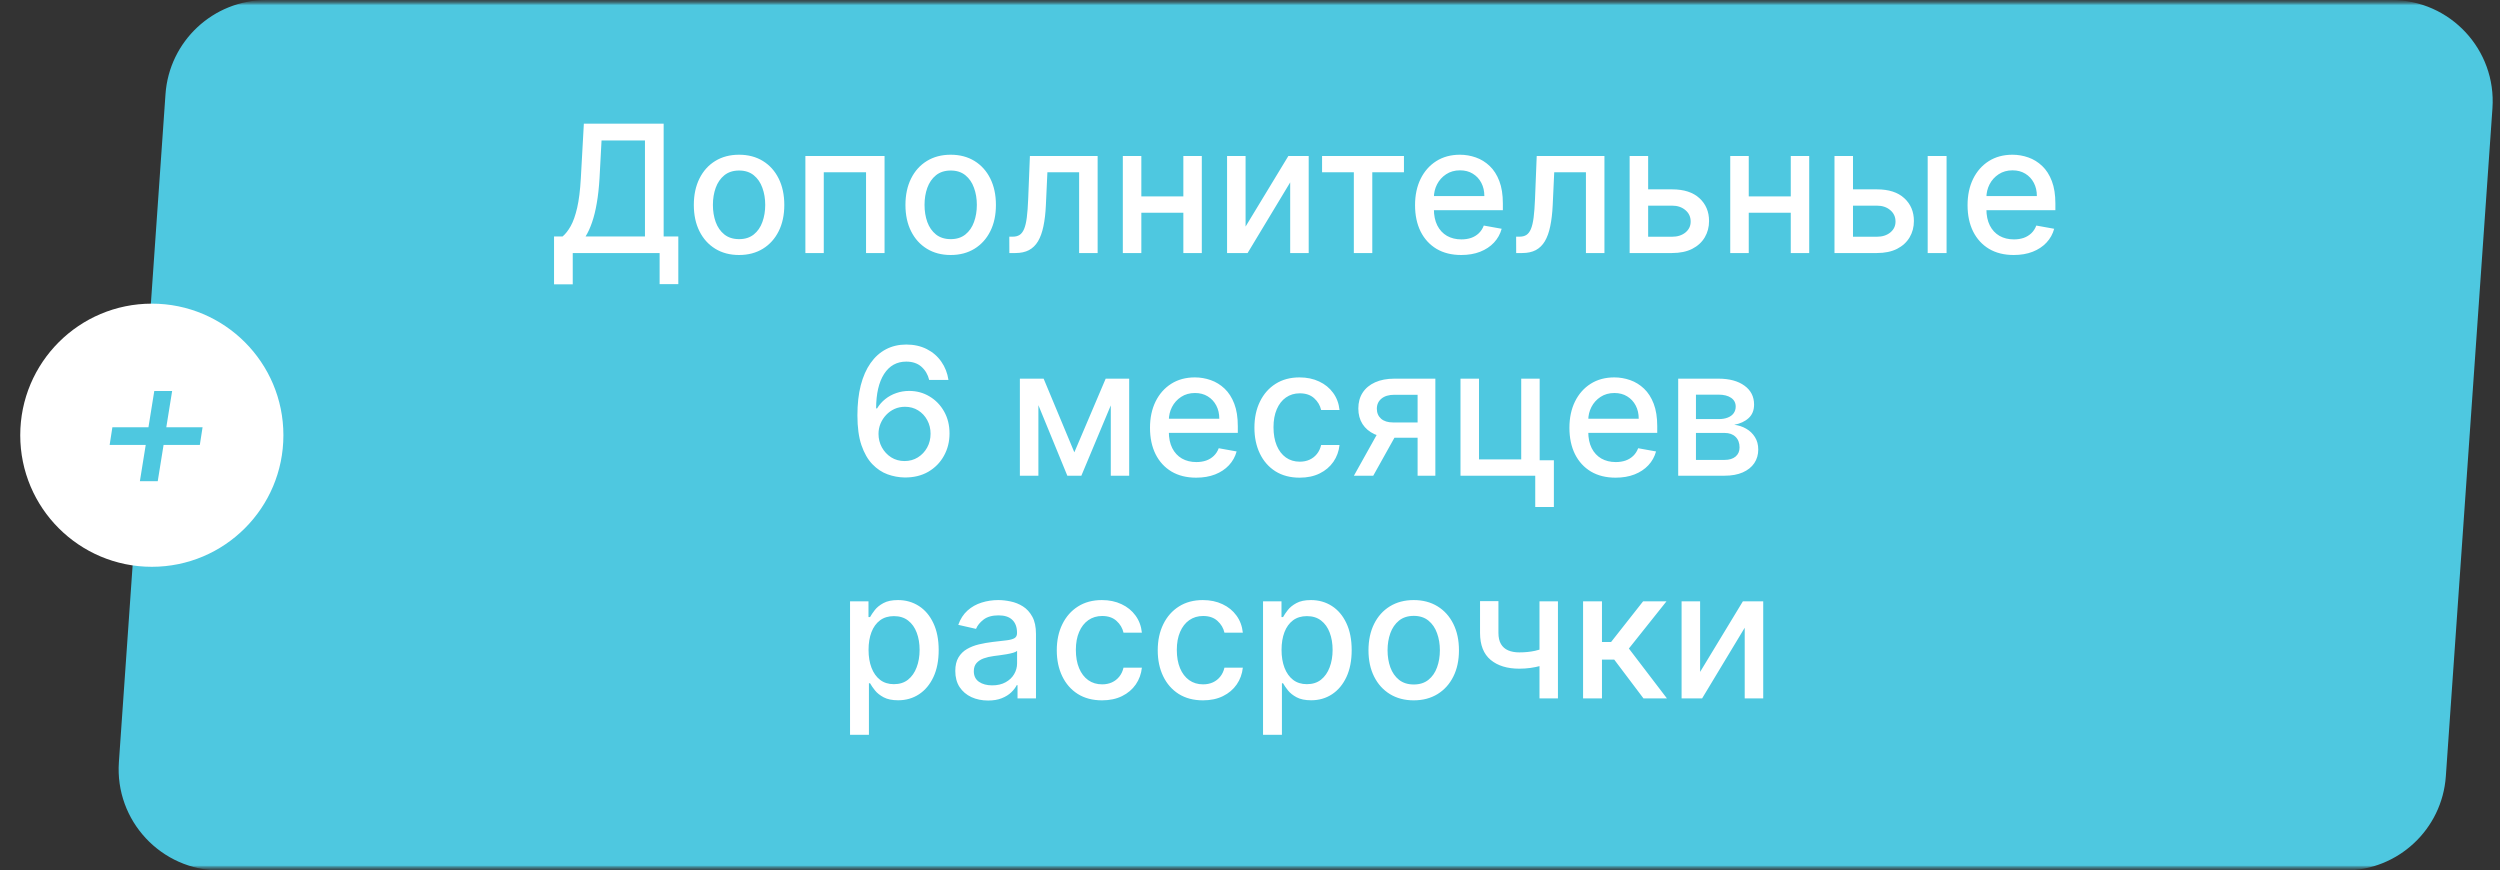
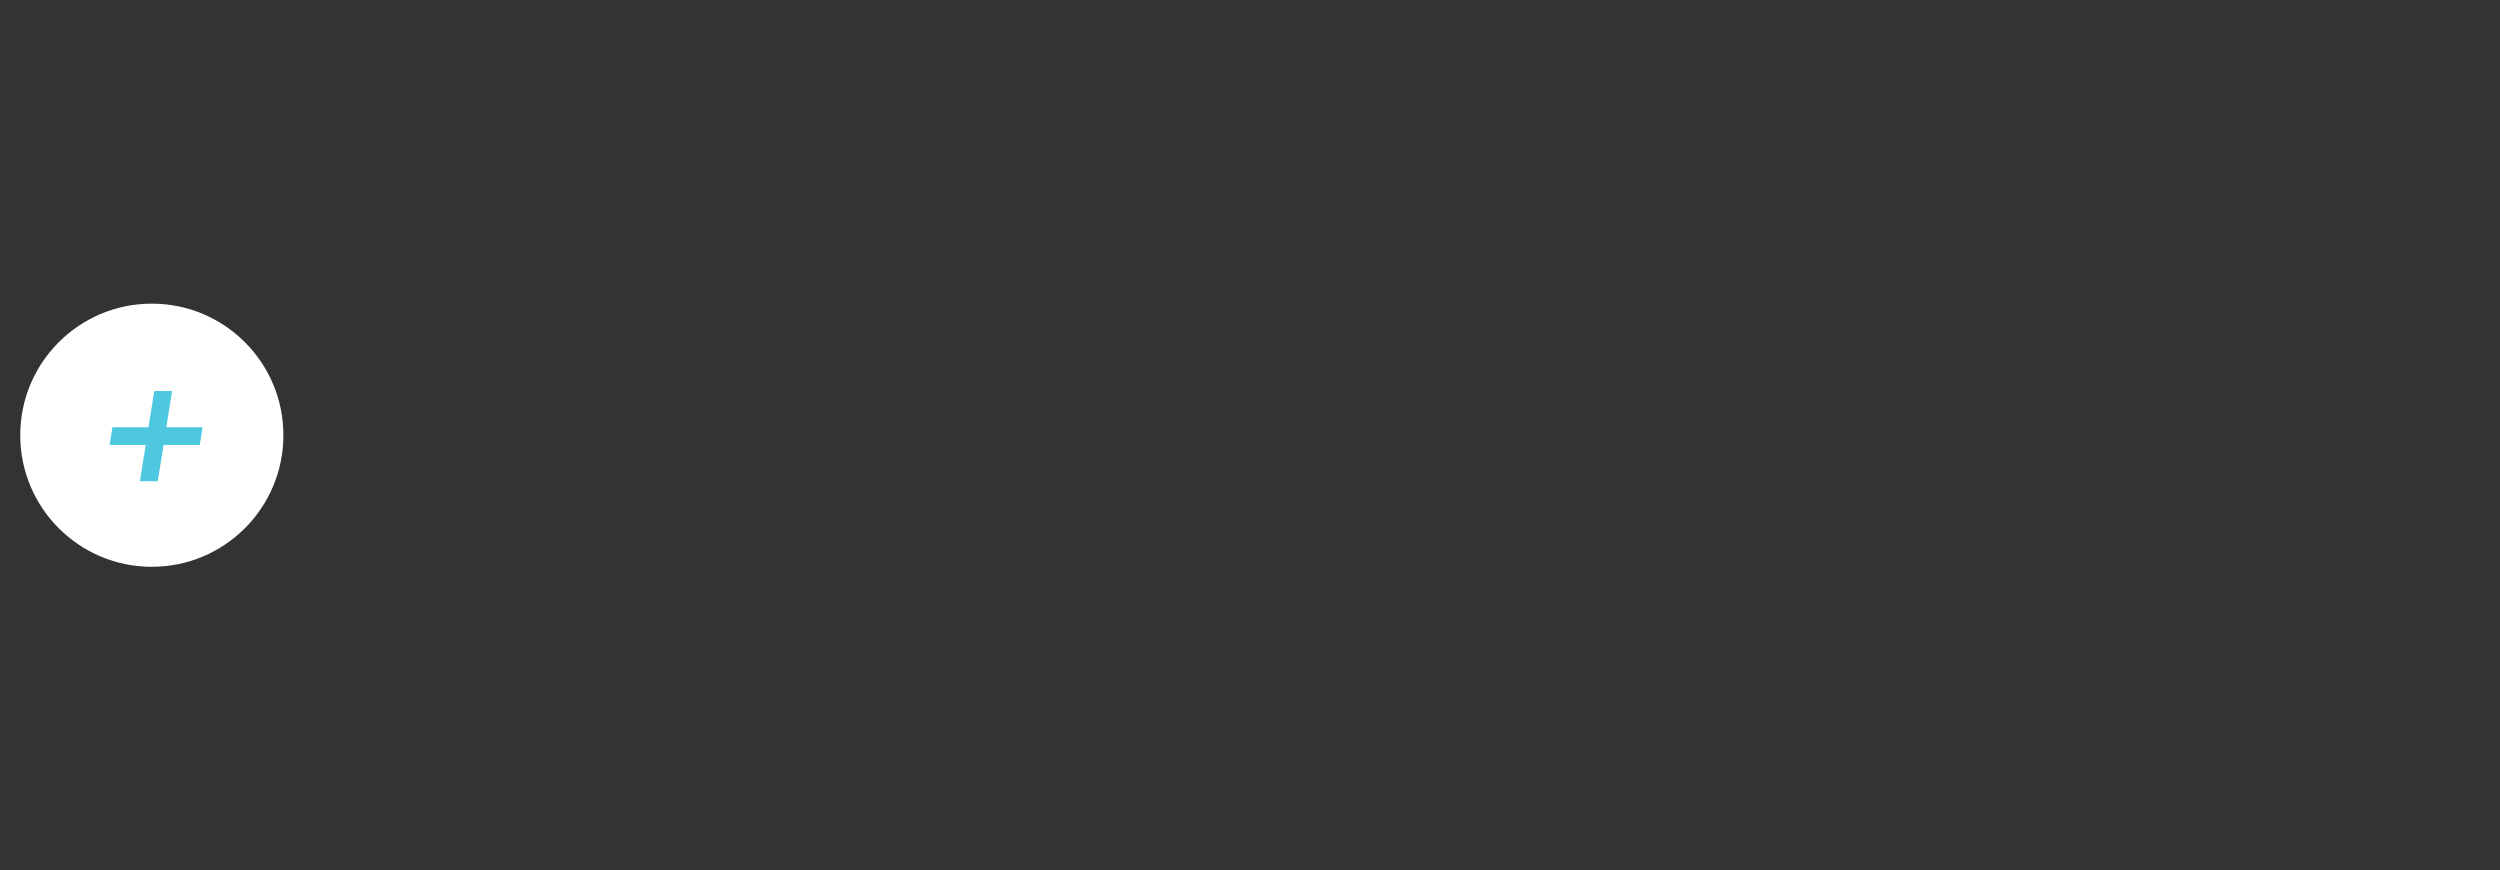
<svg xmlns="http://www.w3.org/2000/svg" width="247" height="86" viewBox="0 0 247 86" fill="none">
  <rect x="0" y="0" width="247" height="86" fill="#333333" stroke="none" />
  <mask id="mask0_74_9" style="mask-type:luminance" maskUnits="userSpaceOnUse" x="0" y="0" width="247" height="86">
    <path d="M247 0H0V86H247V0Z" fill="white" />
  </mask>
  <g mask="url(#mask0_74_9)">
    <mask id="mask1_74_9" style="mask-type:luminance" maskUnits="userSpaceOnUse" x="0" y="0" width="247" height="86">
      <path d="M247 0H0V86H247V0Z" fill="white" />
    </mask>
    <g mask="url(#mask1_74_9)">
      <mask id="mask2_74_9" style="mask-type:luminance" maskUnits="userSpaceOnUse" x="0" y="0" width="247" height="86">
        <path d="M247 0H0V86H247V0Z" fill="white" />
      </mask>
      <g mask="url(#mask2_74_9)">
-         <path d="M16.351 9.304C16.717 4.064 21.074 0 26.327 0H236.278C242.075 0 246.657 4.913 246.254 10.696L241.649 76.696C241.284 81.936 236.926 86 231.673 86H21.722C15.925 86 11.343 81.087 11.746 75.304L16.351 9.304Z" fill="url(#paint0_linear_74_9)" />
        <path d="M15 56C22.18 56 28 50.18 28 43C28 35.82 22.18 30 15 30C7.82 30 2 35.82 2 43C2 50.18 7.82 56 15 56Z" fill="white" />
        <path d="M15.585 47.542L16.161 43.96H19.743L20.013 42.214H16.431L17.007 38.632H15.243L14.667 42.214H11.103L10.833 43.96H14.397L13.821 47.542H15.585Z" fill="#4EC8E0" />
      </g>
    </g>
  </g>
-   <path d="M54.739 28.09V23.364H55.582C55.869 23.123 56.137 22.78 56.387 22.335C56.637 21.889 56.849 21.288 57.024 20.531C57.199 19.773 57.319 18.802 57.386 17.615L57.685 12.216H65.569V23.364H67.017V28.071H65.17V25H56.587V28.09H54.739ZM57.854 23.364H63.722V13.876H59.433L59.233 17.615C59.179 18.518 59.09 19.33 58.965 20.05C58.844 20.77 58.688 21.407 58.497 21.96C58.31 22.509 58.095 22.977 57.854 23.364ZM73.019 25.194C72.121 25.194 71.336 24.988 70.666 24.576C69.996 24.163 69.476 23.587 69.106 22.846C68.735 22.106 68.55 21.24 68.55 20.25C68.55 19.255 68.735 18.385 69.106 17.64C69.476 16.895 69.996 16.317 70.666 15.905C71.336 15.493 72.121 15.287 73.019 15.287C73.918 15.287 74.703 15.493 75.373 15.905C76.043 16.317 76.563 16.895 76.933 17.64C77.304 18.385 77.489 19.255 77.489 20.25C77.489 21.24 77.304 22.106 76.933 22.846C76.563 23.587 76.043 24.163 75.373 24.576C74.703 24.988 73.918 25.194 73.019 25.194ZM73.026 23.627C73.608 23.627 74.091 23.473 74.474 23.165C74.857 22.857 75.14 22.447 75.323 21.935C75.51 21.423 75.604 20.859 75.604 20.243C75.604 19.632 75.51 19.07 75.323 18.558C75.14 18.042 74.857 17.628 74.474 17.316C74.091 17.004 73.608 16.848 73.026 16.848C72.439 16.848 71.952 17.004 71.565 17.316C71.182 17.628 70.897 18.042 70.71 18.558C70.527 19.07 70.435 19.632 70.435 20.243C70.435 20.859 70.527 21.423 70.71 21.935C70.897 22.447 71.182 22.857 71.565 23.165C71.952 23.473 72.439 23.627 73.026 23.627ZM79.572 25V15.412H87.394V25H85.565V17.022H81.389V25H79.572ZM93.928 25.194C93.029 25.194 92.245 24.988 91.575 24.576C90.904 24.163 90.384 23.587 90.014 22.846C89.644 22.106 89.458 21.24 89.458 20.25C89.458 19.255 89.644 18.385 90.014 17.64C90.384 16.895 90.904 16.317 91.575 15.905C92.245 15.493 93.029 15.287 93.928 15.287C94.827 15.287 95.611 15.493 96.281 15.905C96.951 16.317 97.471 16.895 97.842 17.64C98.212 18.385 98.397 19.255 98.397 20.25C98.397 21.24 98.212 22.106 97.842 22.846C97.471 23.587 96.951 24.163 96.281 24.576C95.611 24.988 94.827 25.194 93.928 25.194ZM93.934 23.627C94.517 23.627 94.999 23.473 95.382 23.165C95.765 22.857 96.048 22.447 96.231 21.935C96.418 21.423 96.512 20.859 96.512 20.243C96.512 19.632 96.418 19.07 96.231 18.558C96.048 18.042 95.765 17.628 95.382 17.316C94.999 17.004 94.517 16.848 93.934 16.848C93.347 16.848 92.86 17.004 92.473 17.316C92.091 17.628 91.805 18.042 91.618 18.558C91.435 19.07 91.344 19.632 91.344 20.243C91.344 20.859 91.435 21.423 91.618 21.935C91.805 22.447 92.091 22.857 92.473 23.165C92.86 23.473 93.347 23.627 93.934 23.627ZM99.725 25L99.719 23.383H100.062C100.329 23.383 100.551 23.327 100.73 23.215C100.913 23.098 101.063 22.903 101.18 22.628C101.296 22.353 101.386 21.975 101.448 21.492C101.511 21.005 101.556 20.393 101.585 19.657L101.754 15.412H108.446V25H106.617V17.022H103.483L103.333 20.281C103.296 21.072 103.215 21.762 103.09 22.353C102.969 22.944 102.792 23.437 102.559 23.833C102.326 24.224 102.027 24.517 101.66 24.713C101.294 24.904 100.849 25 100.325 25H99.725ZM117.433 19.401V21.017H112.239V19.401H117.433ZM112.764 15.412V25H110.935V15.412H112.764ZM118.738 15.412V25H116.915V15.412H118.738ZM123.063 22.384L127.289 15.412H129.299V25H127.47V18.021L123.263 25H121.234V15.412H123.063V22.384ZM130.62 17.022V15.412H138.71V17.022H135.582V25H133.759V17.022H130.62ZM144.37 25.194C143.425 25.194 142.611 24.992 141.929 24.588C141.251 24.18 140.726 23.608 140.356 22.871C139.99 22.131 139.807 21.263 139.807 20.268C139.807 19.286 139.99 18.421 140.356 17.672C140.726 16.923 141.242 16.338 141.904 15.918C142.57 15.497 143.348 15.287 144.239 15.287C144.78 15.287 145.304 15.377 145.812 15.556C146.319 15.734 146.775 16.015 147.179 16.398C147.582 16.781 147.901 17.278 148.134 17.89C148.367 18.498 148.483 19.236 148.483 20.106V20.768H140.862V19.369H146.654C146.654 18.878 146.554 18.444 146.355 18.065C146.155 17.682 145.874 17.38 145.512 17.16C145.154 16.939 144.734 16.829 144.251 16.829C143.727 16.829 143.269 16.958 142.878 17.216C142.491 17.47 142.191 17.803 141.979 18.215C141.771 18.622 141.667 19.066 141.667 19.544V20.637C141.667 21.277 141.779 21.823 142.004 22.272C142.233 22.722 142.551 23.065 142.959 23.302C143.367 23.535 143.843 23.652 144.388 23.652C144.742 23.652 145.065 23.602 145.356 23.502C145.647 23.398 145.899 23.244 146.111 23.04C146.324 22.836 146.486 22.584 146.598 22.285L148.365 22.603C148.223 23.123 147.969 23.579 147.603 23.97C147.241 24.357 146.785 24.659 146.236 24.875C145.691 25.087 145.069 25.194 144.37 25.194ZM149.799 25L149.793 23.383H150.136C150.402 23.383 150.625 23.327 150.804 23.215C150.987 23.098 151.137 22.903 151.253 22.628C151.37 22.353 151.459 21.975 151.522 21.492C151.584 21.005 151.63 20.393 151.659 19.657L151.828 15.412H158.519V25H156.69V17.022H153.557L153.407 20.281C153.369 21.072 153.288 21.762 153.163 22.353C153.043 22.944 152.866 23.437 152.633 23.833C152.4 24.224 152.1 24.517 151.734 24.713C151.368 24.904 150.922 25 150.398 25H149.799ZM162.413 18.708H165.197C166.37 18.708 167.274 18.999 167.906 19.582C168.539 20.164 168.855 20.916 168.855 21.835C168.855 22.434 168.713 22.973 168.43 23.452C168.147 23.93 167.733 24.309 167.188 24.588C166.643 24.863 165.979 25 165.197 25H161.008V15.412H162.837V23.39H165.197C165.734 23.39 166.175 23.25 166.52 22.971C166.866 22.688 167.038 22.328 167.038 21.891C167.038 21.429 166.866 21.053 166.52 20.762C166.175 20.466 165.734 20.318 165.197 20.318H162.413V18.708ZM177.446 19.401V21.017H172.252V19.401H177.446ZM172.777 15.412V25H170.948V15.412H172.777ZM178.75 15.412V25H176.928V15.412H178.75ZM182.652 18.708H185.436C186.609 18.708 187.512 18.999 188.145 19.582C188.777 20.164 189.094 20.916 189.094 21.835C189.094 22.434 188.952 22.973 188.669 23.452C188.386 23.93 187.972 24.309 187.427 24.588C186.882 24.863 186.218 25 185.436 25H181.247V15.412H183.076V23.39H185.436C185.973 23.39 186.414 23.25 186.759 22.971C187.105 22.688 187.277 22.328 187.277 21.891C187.277 21.429 187.105 21.053 186.759 20.762C186.414 20.466 185.973 20.318 185.436 20.318H182.652V18.708ZM190.455 25V15.412H192.321V25H190.455ZM198.958 25.194C198.013 25.194 197.2 24.992 196.517 24.588C195.839 24.18 195.315 23.608 194.944 22.871C194.578 22.131 194.395 21.263 194.395 20.268C194.395 19.286 194.578 18.421 194.944 17.672C195.315 16.923 195.831 16.338 196.492 15.918C197.158 15.497 197.936 15.287 198.827 15.287C199.368 15.287 199.892 15.377 200.4 15.556C200.908 15.734 201.363 16.015 201.767 16.398C202.171 16.781 202.489 17.278 202.722 17.89C202.955 18.498 203.072 19.236 203.072 20.106V20.768H195.45V19.369H201.243C201.243 18.878 201.143 18.444 200.943 18.065C200.743 17.682 200.462 17.38 200.1 17.16C199.742 16.939 199.322 16.829 198.839 16.829C198.315 16.829 197.857 16.958 197.466 17.216C197.079 17.47 196.779 17.803 196.567 18.215C196.359 18.622 196.255 19.066 196.255 19.544V20.637C196.255 21.277 196.368 21.823 196.592 22.272C196.821 22.722 197.139 23.065 197.547 23.302C197.955 23.535 198.432 23.652 198.977 23.652C199.33 23.652 199.653 23.602 199.944 23.502C200.236 23.398 200.487 23.244 200.7 23.04C200.912 22.836 201.074 22.584 201.187 22.285L202.953 22.603C202.812 23.123 202.558 23.579 202.192 23.97C201.829 24.357 201.374 24.659 200.824 24.875C200.279 25.087 199.657 25.194 198.958 25.194ZM89.375 47.175C88.805 47.166 88.243 47.062 87.689 46.863C87.14 46.663 86.641 46.33 86.191 45.864C85.742 45.398 85.382 44.772 85.111 43.985C84.845 43.199 84.712 42.216 84.712 41.039C84.712 39.923 84.822 38.933 85.043 38.067C85.267 37.202 85.59 36.471 86.01 35.876C86.431 35.277 86.938 34.821 87.533 34.509C88.129 34.197 88.796 34.041 89.537 34.041C90.299 34.041 90.975 34.191 91.566 34.491C92.157 34.79 92.635 35.204 93.002 35.733C93.372 36.261 93.607 36.863 93.707 37.537H91.803C91.674 37.004 91.418 36.569 91.035 36.232C90.652 35.895 90.153 35.727 89.537 35.727C88.601 35.727 87.871 36.134 87.346 36.95C86.826 37.766 86.564 38.9 86.56 40.352H86.653C86.874 39.99 87.144 39.682 87.465 39.428C87.789 39.17 88.151 38.972 88.551 38.835C88.955 38.694 89.379 38.623 89.824 38.623C90.565 38.623 91.235 38.804 91.834 39.166C92.438 39.524 92.918 40.019 93.276 40.652C93.634 41.284 93.813 42.008 93.813 42.824C93.813 43.64 93.628 44.378 93.257 45.04C92.891 45.702 92.375 46.226 91.71 46.613C91.044 46.996 90.265 47.183 89.375 47.175ZM89.369 45.552C89.86 45.552 90.299 45.431 90.686 45.19C91.073 44.948 91.379 44.624 91.603 44.216C91.828 43.808 91.94 43.352 91.94 42.849C91.94 42.358 91.83 41.91 91.61 41.507C91.393 41.103 91.094 40.783 90.711 40.545C90.332 40.308 89.899 40.19 89.412 40.19C89.042 40.19 88.699 40.261 88.382 40.402C88.07 40.544 87.796 40.739 87.558 40.989C87.321 41.238 87.134 41.526 86.997 41.85C86.863 42.171 86.797 42.51 86.797 42.868C86.797 43.346 86.907 43.789 87.128 44.197C87.352 44.605 87.658 44.934 88.045 45.184C88.436 45.429 88.878 45.552 89.369 45.552ZM106.145 44.69L109.241 37.412H110.851L106.838 47H105.452L101.519 37.412H103.111L106.145 44.69ZM102.593 37.412V47H100.764V37.412H102.593ZM109.746 47V37.412H111.563V47H109.746ZM118.183 47.194C117.238 47.194 116.425 46.992 115.742 46.588C115.064 46.18 114.539 45.608 114.169 44.871C113.803 44.131 113.62 43.263 113.62 42.268C113.62 41.286 113.803 40.421 114.169 39.672C114.539 38.923 115.055 38.338 115.717 37.918C116.383 37.497 117.161 37.287 118.052 37.287C118.593 37.287 119.117 37.377 119.625 37.556C120.132 37.734 120.588 38.015 120.992 38.398C121.395 38.781 121.714 39.278 121.947 39.89C122.18 40.498 122.296 41.236 122.296 42.106V42.768H114.675V41.37H120.467C120.467 40.879 120.368 40.444 120.168 40.065C119.968 39.682 119.687 39.38 119.325 39.16C118.967 38.939 118.547 38.829 118.064 38.829C117.54 38.829 117.082 38.958 116.691 39.216C116.304 39.47 116.004 39.803 115.792 40.215C115.584 40.623 115.48 41.066 115.48 41.544V42.637C115.48 43.278 115.592 43.823 115.817 44.272C116.046 44.722 116.364 45.065 116.772 45.302C117.18 45.535 117.656 45.652 118.201 45.652C118.555 45.652 118.878 45.602 119.169 45.502C119.46 45.398 119.712 45.244 119.924 45.04C120.137 44.836 120.299 44.584 120.411 44.285L122.178 44.603C122.036 45.123 121.782 45.579 121.416 45.97C121.054 46.357 120.599 46.659 120.049 46.875C119.504 47.087 118.882 47.194 118.183 47.194ZM128.406 47.194C127.478 47.194 126.679 46.983 126.009 46.563C125.343 46.139 124.831 45.554 124.473 44.809C124.115 44.064 123.937 43.211 123.937 42.25C123.937 41.276 124.12 40.416 124.486 39.672C124.852 38.923 125.368 38.338 126.034 37.918C126.7 37.497 127.484 37.287 128.387 37.287C129.116 37.287 129.765 37.422 130.335 37.693C130.905 37.959 131.365 38.334 131.714 38.816C132.068 39.299 132.278 39.863 132.345 40.508H130.528C130.428 40.059 130.2 39.672 129.842 39.347C129.488 39.022 129.014 38.86 128.418 38.86C127.898 38.86 127.443 38.998 127.051 39.272C126.664 39.543 126.363 39.93 126.146 40.433C125.93 40.933 125.822 41.523 125.822 42.206C125.822 42.905 125.928 43.508 126.14 44.016C126.352 44.524 126.652 44.917 127.039 45.196C127.43 45.475 127.89 45.614 128.418 45.614C128.772 45.614 129.093 45.55 129.38 45.421C129.671 45.288 129.915 45.098 130.11 44.853C130.31 44.607 130.449 44.312 130.528 43.966H132.345C132.278 44.586 132.076 45.14 131.739 45.627C131.402 46.114 130.951 46.496 130.385 46.775C129.823 47.054 129.163 47.194 128.406 47.194ZM140.059 47V39.004H137.762C137.216 39.004 136.792 39.131 136.488 39.385C136.184 39.638 136.032 39.971 136.032 40.383C136.032 40.791 136.172 41.12 136.451 41.37C136.734 41.615 137.129 41.738 137.637 41.738H140.602V43.248H137.637C136.929 43.248 136.317 43.132 135.801 42.899C135.29 42.662 134.894 42.327 134.615 41.894C134.341 41.461 134.203 40.949 134.203 40.358C134.203 39.755 134.345 39.235 134.628 38.798C134.915 38.357 135.325 38.015 135.858 37.774C136.394 37.533 137.029 37.412 137.762 37.412H141.813V47H140.059ZM133.767 47L136.469 42.156H138.38L135.677 47H133.767ZM152.119 37.412V45.471H153.523V50.09H151.682V47H144.297V37.412H146.126V45.389H150.296V37.412H152.119ZM159.622 47.194C158.677 47.194 157.864 46.992 157.181 46.588C156.503 46.18 155.978 45.608 155.608 44.871C155.242 44.131 155.059 43.263 155.059 42.268C155.059 41.286 155.242 40.421 155.608 39.672C155.978 38.923 156.494 38.338 157.156 37.918C157.822 37.497 158.6 37.287 159.491 37.287C160.032 37.287 160.556 37.377 161.064 37.556C161.571 37.734 162.027 38.015 162.431 38.398C162.834 38.781 163.153 39.278 163.386 39.89C163.619 40.498 163.735 41.236 163.735 42.106V42.768H156.114V41.37H161.906C161.906 40.879 161.807 40.444 161.607 40.065C161.407 39.682 161.126 39.38 160.764 39.16C160.406 38.939 159.986 38.829 159.503 38.829C158.979 38.829 158.521 38.958 158.13 39.216C157.743 39.47 157.443 39.803 157.231 40.215C157.023 40.623 156.919 41.066 156.919 41.544V42.637C156.919 43.278 157.031 43.823 157.256 44.272C157.485 44.722 157.803 45.065 158.211 45.302C158.619 45.535 159.095 45.652 159.641 45.652C159.994 45.652 160.317 45.602 160.608 45.502C160.899 45.398 161.151 45.244 161.363 45.04C161.576 44.836 161.738 44.584 161.85 44.285L163.617 44.603C163.475 45.123 163.222 45.579 162.855 45.97C162.493 46.357 162.038 46.659 161.488 46.875C160.943 47.087 160.321 47.194 159.622 47.194ZM165.806 47V37.412H169.783C170.865 37.412 171.722 37.643 172.354 38.105C172.987 38.563 173.303 39.185 173.303 39.971C173.303 40.533 173.124 40.978 172.766 41.307C172.409 41.636 171.934 41.856 171.343 41.969C171.772 42.019 172.165 42.148 172.523 42.356C172.881 42.56 173.168 42.834 173.384 43.18C173.605 43.525 173.715 43.937 173.715 44.416C173.715 44.923 173.584 45.373 173.322 45.764C173.06 46.151 172.679 46.455 172.18 46.675C171.684 46.892 171.087 47 170.388 47H165.806ZM167.56 45.439H170.388C170.85 45.439 171.212 45.329 171.474 45.109C171.736 44.888 171.868 44.588 171.868 44.21C171.868 43.764 171.736 43.415 171.474 43.161C171.212 42.903 170.85 42.774 170.388 42.774H167.56V45.439ZM167.56 41.407H169.801C170.151 41.407 170.451 41.357 170.7 41.257C170.954 41.157 171.148 41.016 171.281 40.833C171.418 40.645 171.487 40.425 171.487 40.171C171.487 39.801 171.335 39.511 171.031 39.303C170.727 39.095 170.311 38.991 169.783 38.991H167.56V41.407ZM83.984 72.596V59.412H85.807V60.966H85.963C86.071 60.767 86.227 60.535 86.431 60.273C86.635 60.011 86.918 59.782 87.28 59.587C87.642 59.387 88.12 59.287 88.716 59.287C89.49 59.287 90.18 59.483 90.788 59.874C91.395 60.265 91.872 60.829 92.217 61.566C92.567 62.302 92.742 63.188 92.742 64.225C92.742 65.261 92.569 66.149 92.224 66.89C91.878 67.627 91.404 68.195 90.8 68.594C90.197 68.99 89.508 69.187 88.734 69.187C88.152 69.187 87.675 69.09 87.305 68.894C86.939 68.698 86.651 68.469 86.443 68.207C86.235 67.945 86.075 67.712 85.963 67.508H85.85V72.596H83.984ZM85.813 64.206C85.813 64.88 85.911 65.471 86.106 65.979C86.302 66.487 86.585 66.884 86.955 67.171C87.326 67.454 87.779 67.596 88.316 67.596C88.874 67.596 89.34 67.448 89.714 67.152C90.089 66.853 90.372 66.447 90.563 65.935C90.759 65.423 90.857 64.847 90.857 64.206C90.857 63.573 90.761 63.005 90.57 62.502C90.382 61.998 90.099 61.601 89.721 61.31C89.346 61.018 88.878 60.873 88.316 60.873C87.775 60.873 87.317 61.012 86.943 61.291C86.572 61.57 86.291 61.959 86.1 62.458C85.909 62.958 85.813 63.54 85.813 64.206ZM97.623 69.212C97.016 69.212 96.466 69.1 95.975 68.875C95.484 68.646 95.095 68.315 94.808 67.883C94.525 67.45 94.383 66.919 94.383 66.291C94.383 65.75 94.487 65.305 94.696 64.955C94.904 64.606 95.185 64.329 95.538 64.125C95.892 63.921 96.287 63.767 96.724 63.663C97.161 63.559 97.607 63.48 98.06 63.426C98.634 63.359 99.1 63.305 99.458 63.263C99.816 63.218 100.076 63.145 100.239 63.045C100.401 62.945 100.482 62.783 100.482 62.558V62.514C100.482 61.969 100.328 61.547 100.02 61.247C99.716 60.947 99.263 60.798 98.659 60.798C98.031 60.798 97.536 60.937 97.174 61.216C96.816 61.491 96.568 61.797 96.431 62.133L94.677 61.734C94.885 61.151 95.189 60.681 95.588 60.323C95.992 59.961 96.456 59.699 96.98 59.537C97.505 59.37 98.056 59.287 98.634 59.287C99.017 59.287 99.423 59.333 99.852 59.424C100.284 59.512 100.688 59.674 101.063 59.911C101.441 60.148 101.751 60.488 101.993 60.929C102.234 61.366 102.355 61.934 102.355 62.633V69H100.532V67.689H100.457C100.336 67.93 100.155 68.168 99.914 68.401C99.673 68.634 99.363 68.827 98.984 68.981C98.605 69.135 98.152 69.212 97.623 69.212ZM98.029 67.714C98.545 67.714 98.986 67.612 99.352 67.408C99.723 67.204 100.004 66.938 100.195 66.609C100.391 66.276 100.488 65.921 100.488 65.542V64.306C100.422 64.372 100.293 64.435 100.101 64.493C99.914 64.547 99.7 64.595 99.458 64.637C99.217 64.674 98.982 64.71 98.753 64.743C98.524 64.772 98.333 64.797 98.179 64.818C97.817 64.864 97.486 64.941 97.186 65.049C96.891 65.157 96.654 65.313 96.475 65.517C96.3 65.717 96.213 65.983 96.213 66.316C96.213 66.778 96.383 67.127 96.724 67.365C97.066 67.598 97.5 67.714 98.029 67.714ZM108.88 69.194C107.951 69.194 107.152 68.983 106.482 68.563C105.817 68.139 105.305 67.554 104.947 66.809C104.589 66.064 104.41 65.211 104.41 64.25C104.41 63.276 104.593 62.416 104.959 61.672C105.326 60.923 105.842 60.338 106.507 59.918C107.173 59.497 107.958 59.287 108.861 59.287C109.589 59.287 110.238 59.422 110.808 59.693C111.378 59.959 111.838 60.334 112.188 60.816C112.542 61.299 112.752 61.863 112.818 62.508H111.002C110.902 62.059 110.673 61.672 110.315 61.347C109.961 61.022 109.487 60.86 108.892 60.86C108.372 60.86 107.916 60.998 107.525 61.272C107.138 61.543 106.836 61.93 106.62 62.433C106.403 62.933 106.295 63.523 106.295 64.206C106.295 64.905 106.401 65.508 106.614 66.016C106.826 66.524 107.125 66.917 107.512 67.196C107.904 67.475 108.363 67.614 108.892 67.614C109.246 67.614 109.566 67.55 109.853 67.421C110.145 67.287 110.388 67.098 110.584 66.853C110.783 66.607 110.923 66.312 111.002 65.966H112.818C112.752 66.586 112.55 67.14 112.213 67.627C111.876 68.114 111.424 68.496 110.858 68.775C110.296 69.054 109.637 69.194 108.88 69.194ZM118.853 69.194C117.925 69.194 117.126 68.983 116.456 68.563C115.79 68.139 115.278 67.554 114.92 66.809C114.563 66.064 114.384 65.211 114.384 64.25C114.384 63.276 114.567 62.416 114.933 61.672C115.299 60.923 115.815 60.338 116.481 59.918C117.147 59.497 117.931 59.287 118.834 59.287C119.563 59.287 120.212 59.422 120.782 59.693C121.352 59.959 121.812 60.334 122.161 60.816C122.515 61.299 122.725 61.863 122.792 62.508H120.975C120.876 62.059 120.647 61.672 120.289 61.347C119.935 61.022 119.461 60.86 118.866 60.86C118.345 60.86 117.89 60.998 117.498 61.272C117.111 61.543 116.81 61.93 116.593 62.433C116.377 62.933 116.269 63.523 116.269 64.206C116.269 64.905 116.375 65.508 116.587 66.016C116.799 66.524 117.099 66.917 117.486 67.196C117.877 67.475 118.337 67.614 118.866 67.614C119.219 67.614 119.54 67.55 119.827 67.421C120.118 67.287 120.362 67.098 120.557 66.853C120.757 66.607 120.896 66.312 120.975 65.966H122.792C122.725 66.586 122.523 67.14 122.186 67.627C121.849 68.114 121.398 68.496 120.832 68.775C120.27 69.054 119.61 69.194 118.853 69.194ZM124.788 72.596V59.412H126.611V60.966H126.767C126.875 60.767 127.031 60.535 127.235 60.273C127.439 60.011 127.722 59.782 128.084 59.587C128.446 59.387 128.924 59.287 129.519 59.287C130.293 59.287 130.984 59.483 131.592 59.874C132.199 60.265 132.676 60.829 133.021 61.566C133.371 62.302 133.546 63.188 133.546 64.225C133.546 65.261 133.373 66.149 133.028 66.89C132.682 67.627 132.208 68.195 131.604 68.594C131.001 68.99 130.312 69.187 129.538 69.187C128.956 69.187 128.479 69.09 128.109 68.894C127.742 68.698 127.455 68.469 127.247 68.207C127.039 67.945 126.879 67.712 126.767 67.508H126.654V72.596H124.788ZM126.617 64.206C126.617 64.88 126.715 65.471 126.91 65.979C127.106 66.487 127.389 66.884 127.759 67.171C128.13 67.454 128.583 67.596 129.12 67.596C129.678 67.596 130.144 67.448 130.518 67.152C130.893 66.853 131.176 66.447 131.367 65.935C131.563 65.423 131.661 64.847 131.661 64.206C131.661 63.573 131.565 63.005 131.373 62.502C131.186 61.998 130.903 61.601 130.524 61.31C130.15 61.018 129.682 60.873 129.12 60.873C128.579 60.873 128.121 61.012 127.747 61.291C127.376 61.57 127.095 61.959 126.904 62.458C126.713 62.958 126.617 63.54 126.617 64.206ZM139.676 69.194C138.777 69.194 137.992 68.987 137.322 68.576C136.652 68.163 136.132 67.587 135.762 66.846C135.391 66.106 135.206 65.24 135.206 64.25C135.206 63.255 135.391 62.385 135.762 61.64C136.132 60.895 136.652 60.317 137.322 59.905C137.992 59.493 138.777 59.287 139.676 59.287C140.574 59.287 141.359 59.493 142.029 59.905C142.699 60.317 143.219 60.895 143.589 61.64C143.96 62.385 144.145 63.255 144.145 64.25C144.145 65.24 143.96 66.106 143.589 66.846C143.219 67.587 142.699 68.163 142.029 68.576C141.359 68.987 140.574 69.194 139.676 69.194ZM139.682 67.627C140.264 67.627 140.747 67.473 141.13 67.165C141.513 66.857 141.796 66.447 141.979 65.935C142.166 65.423 142.26 64.859 142.26 64.243C142.26 63.632 142.166 63.07 141.979 62.558C141.796 62.042 141.513 61.628 141.13 61.316C140.747 61.004 140.264 60.848 139.682 60.848C139.095 60.848 138.608 61.004 138.221 61.316C137.838 61.628 137.553 62.042 137.366 62.558C137.183 63.07 137.091 63.632 137.091 64.243C137.091 64.859 137.183 65.423 137.366 65.935C137.553 66.447 137.838 66.857 138.221 67.165C138.608 67.473 139.095 67.627 139.682 67.627ZM153.925 59.412V69H152.102V59.412H153.925ZM153.132 63.863V65.473C152.845 65.59 152.541 65.694 152.221 65.785C151.9 65.873 151.563 65.941 151.21 65.991C150.856 66.041 150.488 66.066 150.105 66.066C148.919 66.066 147.976 65.777 147.277 65.198C146.578 64.616 146.228 63.725 146.228 62.527V59.393H148.045V62.527C148.045 62.98 148.128 63.349 148.295 63.632C148.461 63.915 148.698 64.123 149.006 64.256C149.314 64.389 149.68 64.456 150.105 64.456C150.667 64.456 151.185 64.404 151.659 64.3C152.138 64.191 152.629 64.046 153.132 63.863ZM156.408 69V59.412H158.274V63.432H159.173L162.338 59.412H164.648L160.933 64.075L164.691 69H162.375L159.485 65.167H158.274V69H156.408ZM167.97 66.385L172.196 59.412H174.206V69H172.377V62.021L168.17 69H166.141V59.412H167.97V66.385Z" fill="white" />
  <defs>
    <linearGradient id="paint0_linear_74_9" x1="988.001" y1="185.231" x2="56.708" y2="185.231" gradientUnits="userSpaceOnUse">
      <stop stop-color="#4EC8E0" />
      <stop offset="1" stop-color="#4EC8E0" />
    </linearGradient>
  </defs>
</svg>